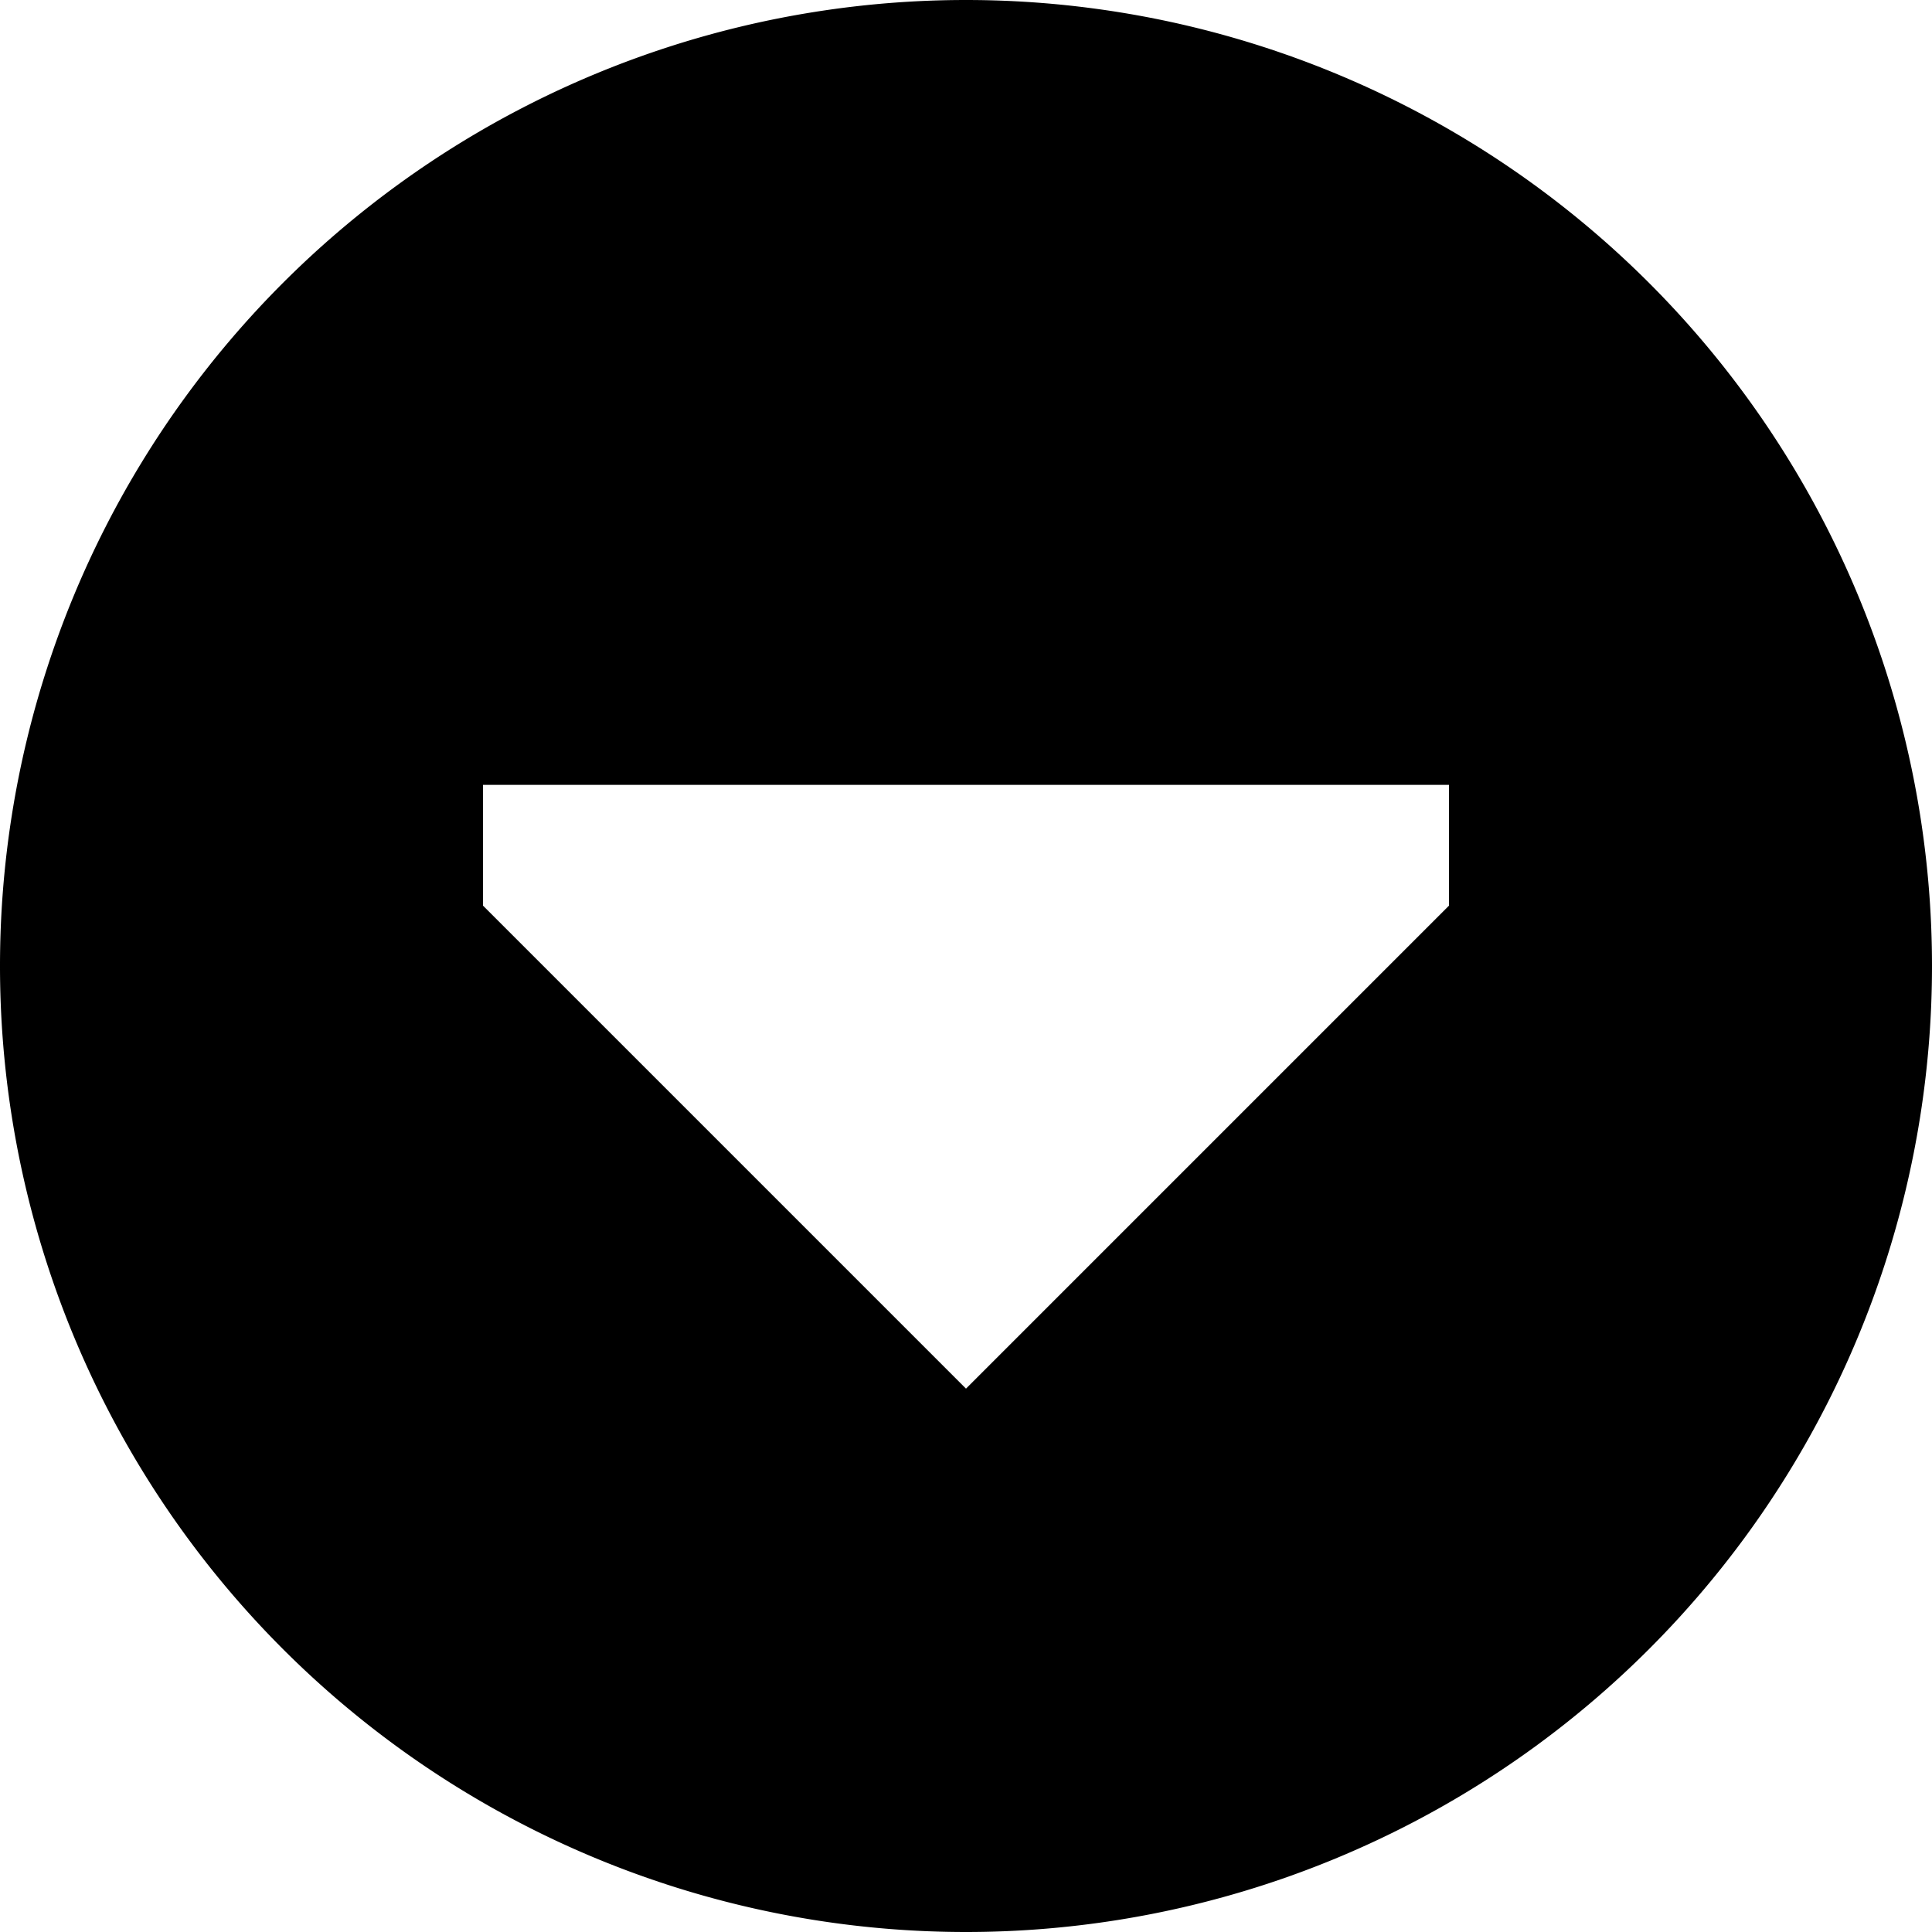
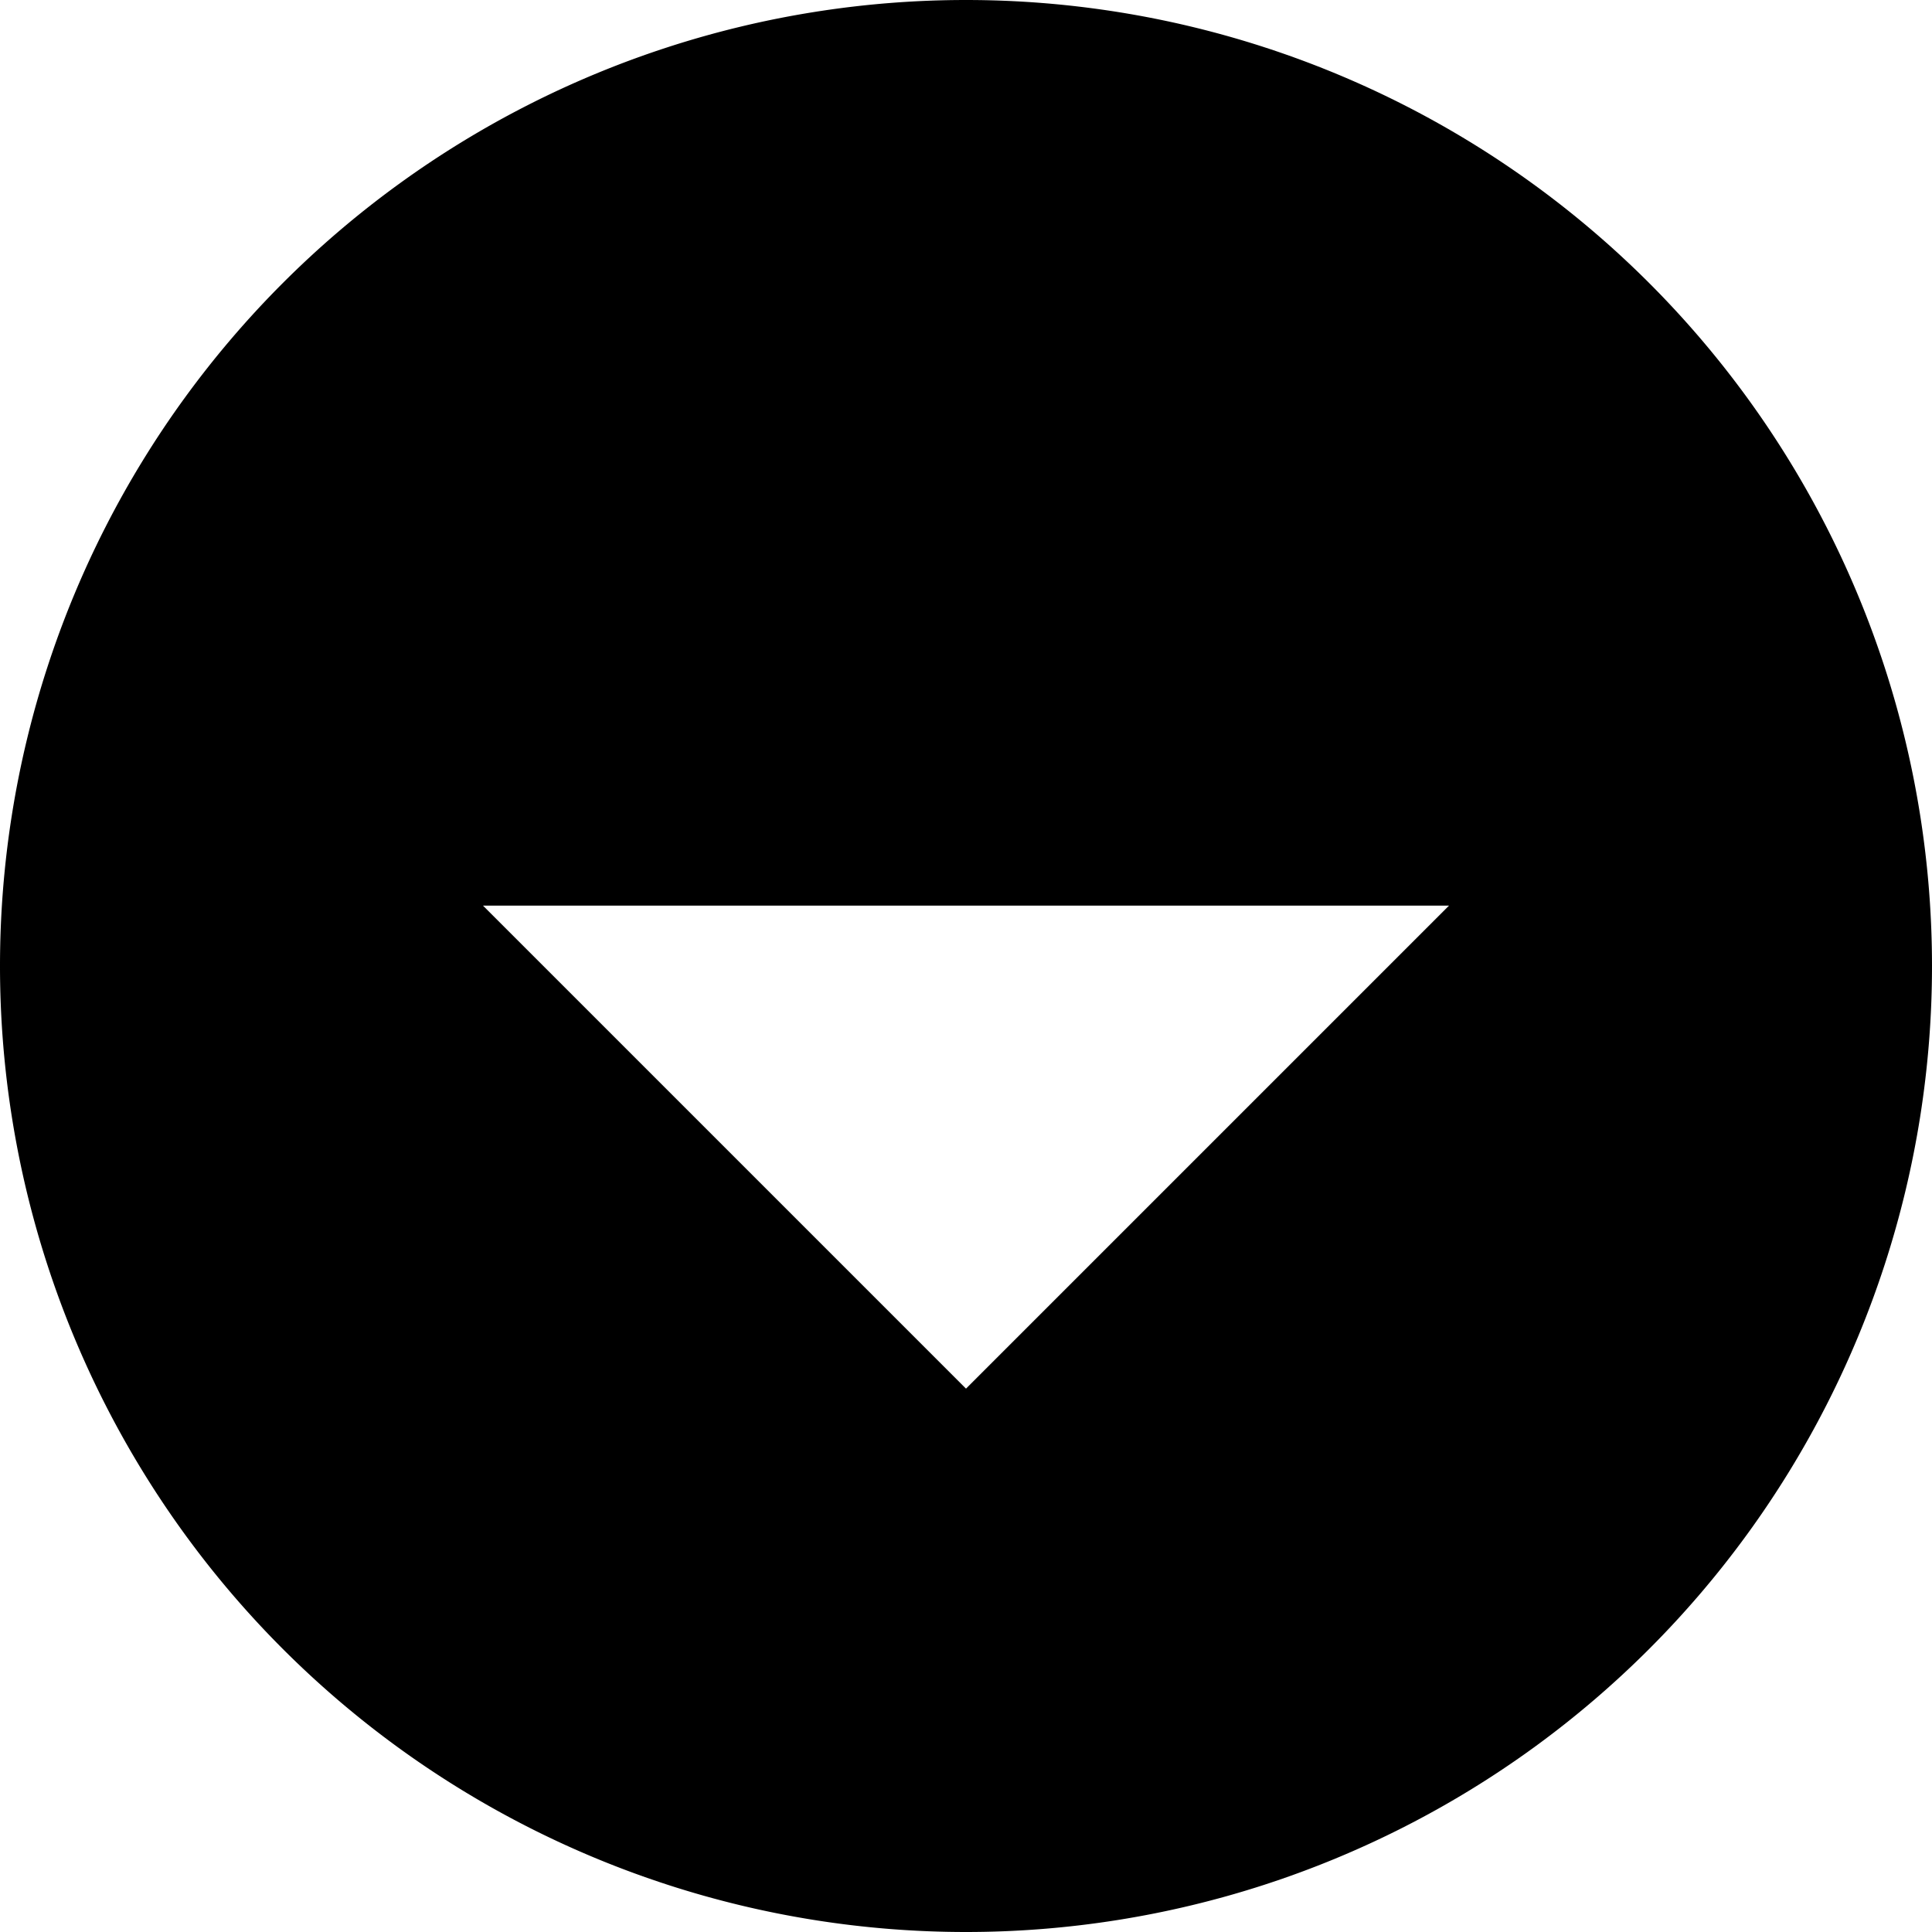
<svg xmlns="http://www.w3.org/2000/svg" viewBox="0 0 512 512">
-   <path d="M256 0a256 256 0 1 0 0 512A256 256 0 1 0 256 0zM384 240L256 368 128 240l0-32 256 0 0 32z" />
+   <path d="M256 0a256 256 0 1 0 0 512A256 256 0 1 0 256 0zM384 240L256 368 128 240z" />
</svg>